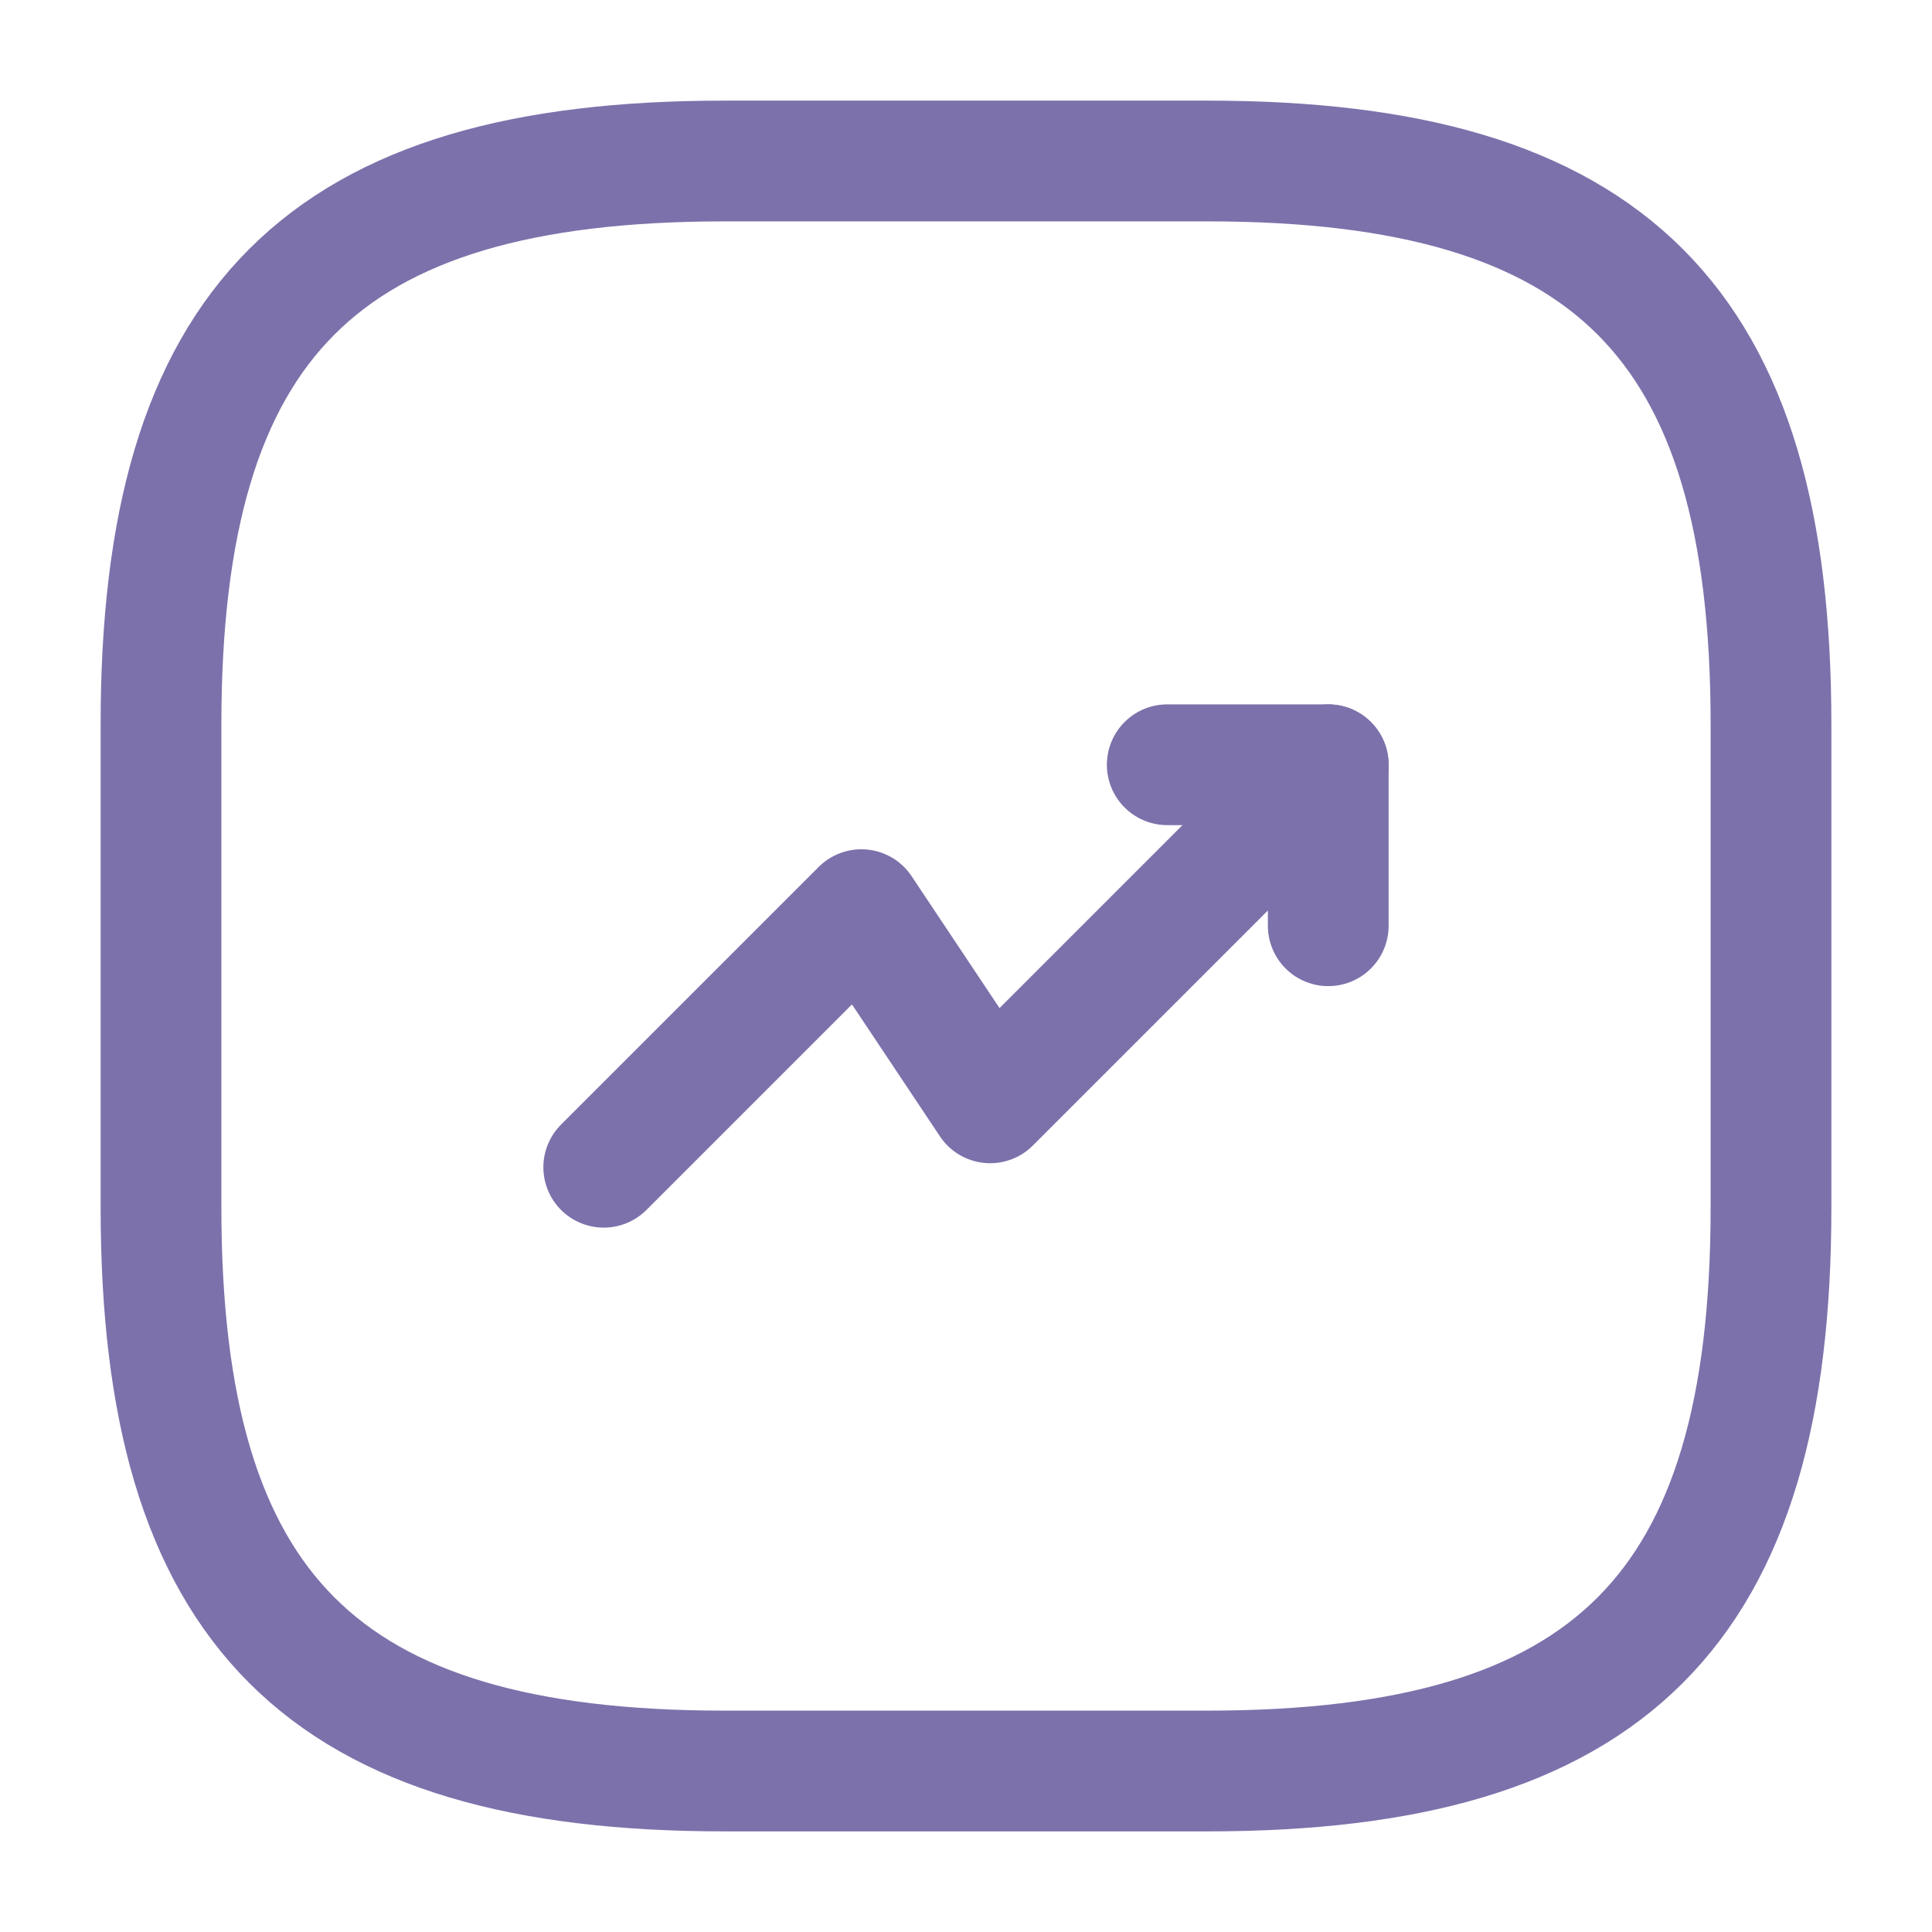
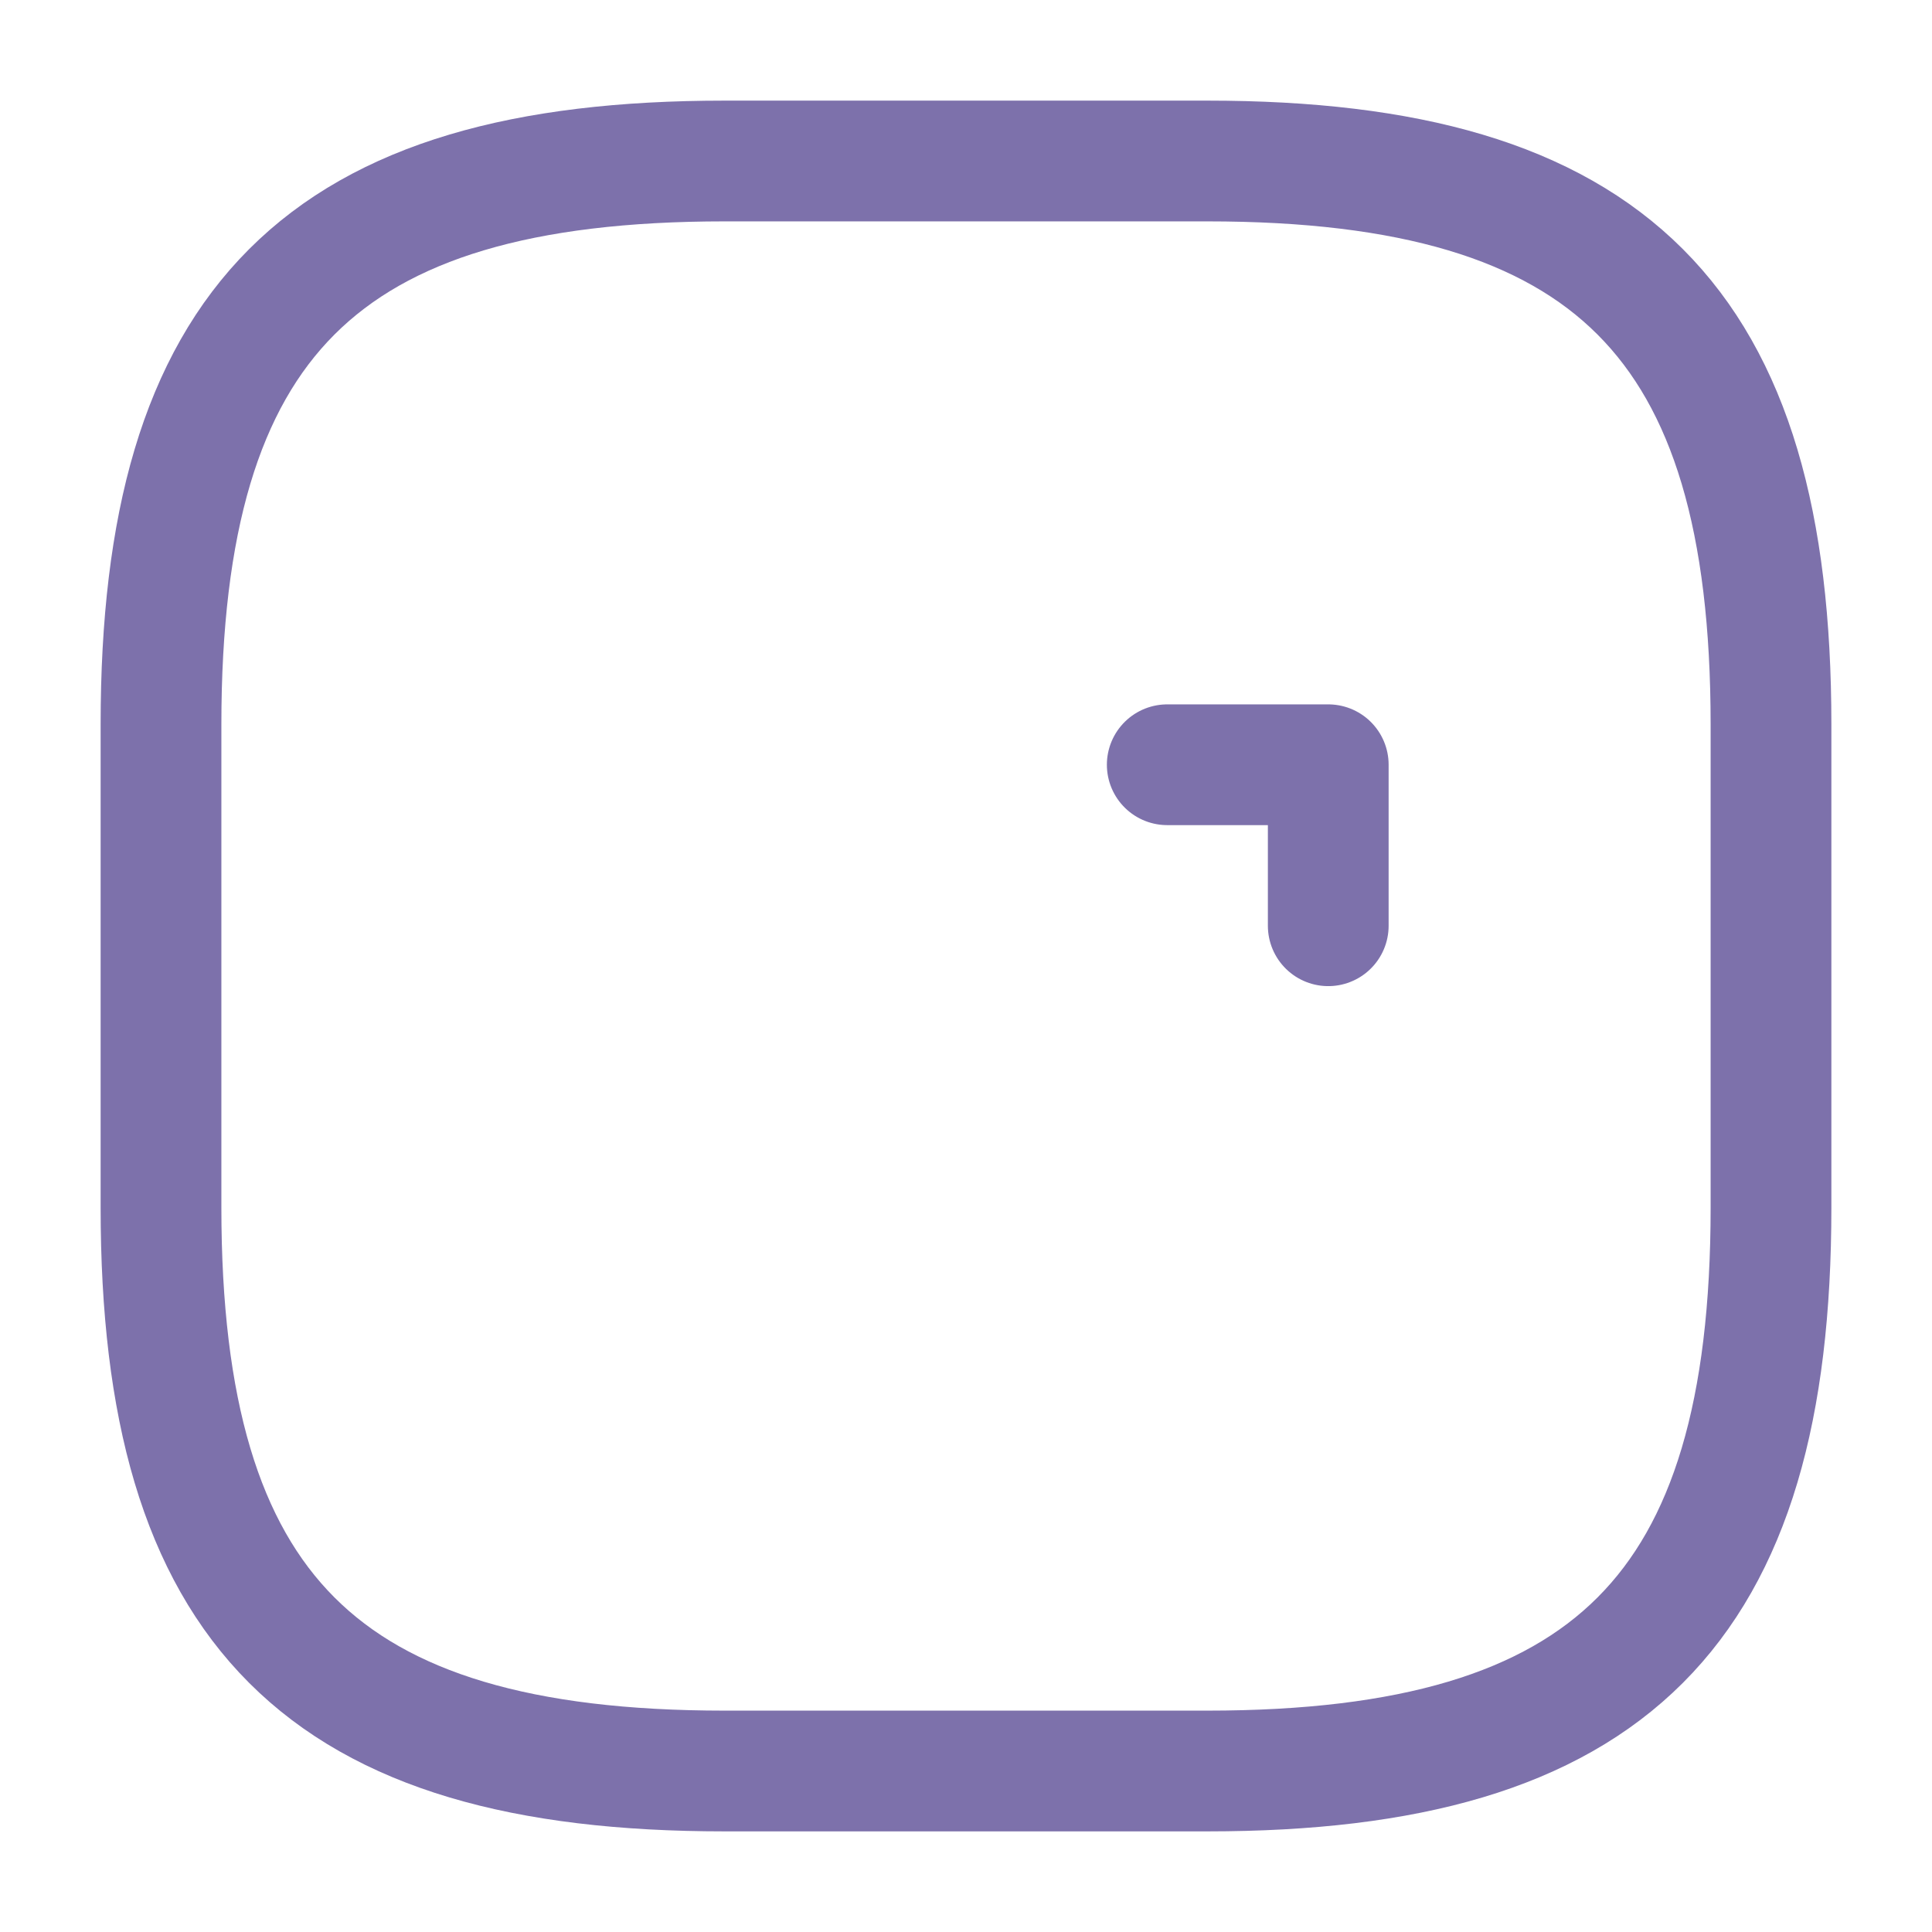
<svg xmlns="http://www.w3.org/2000/svg" width="800px" height="800px" viewBox="0 0 24 24" fill="none">
  <g id="SVGRepo_bgCarrier" stroke-width="0" />
  <g id="SVGRepo_tracerCarrier" stroke-linecap="round" stroke-linejoin="round" />
  <g id="SVGRepo_iconCarrier">
-     <path d="M16.5 9.5L12.3 13.7L10.7 11.3L7.5 14.5" stroke="#7d71ab" stroke-width="1.5" stroke-linecap="round" stroke-linejoin="round" />
    <path d="M14.5 9.5H16.5V11.5" stroke="#7d71ab" stroke-width="1.5" stroke-linecap="round" stroke-linejoin="round" />
    <path d="M9 22H15C20 22 22 20 22 15V9C22 4 20 2 15 2H9C4 2 2 4 2 9V15C2 20 4 22 9 22Z" stroke="#7d71ab" stroke-width="1.5" stroke-linecap="round" stroke-linejoin="round" />
  </g>
</svg>